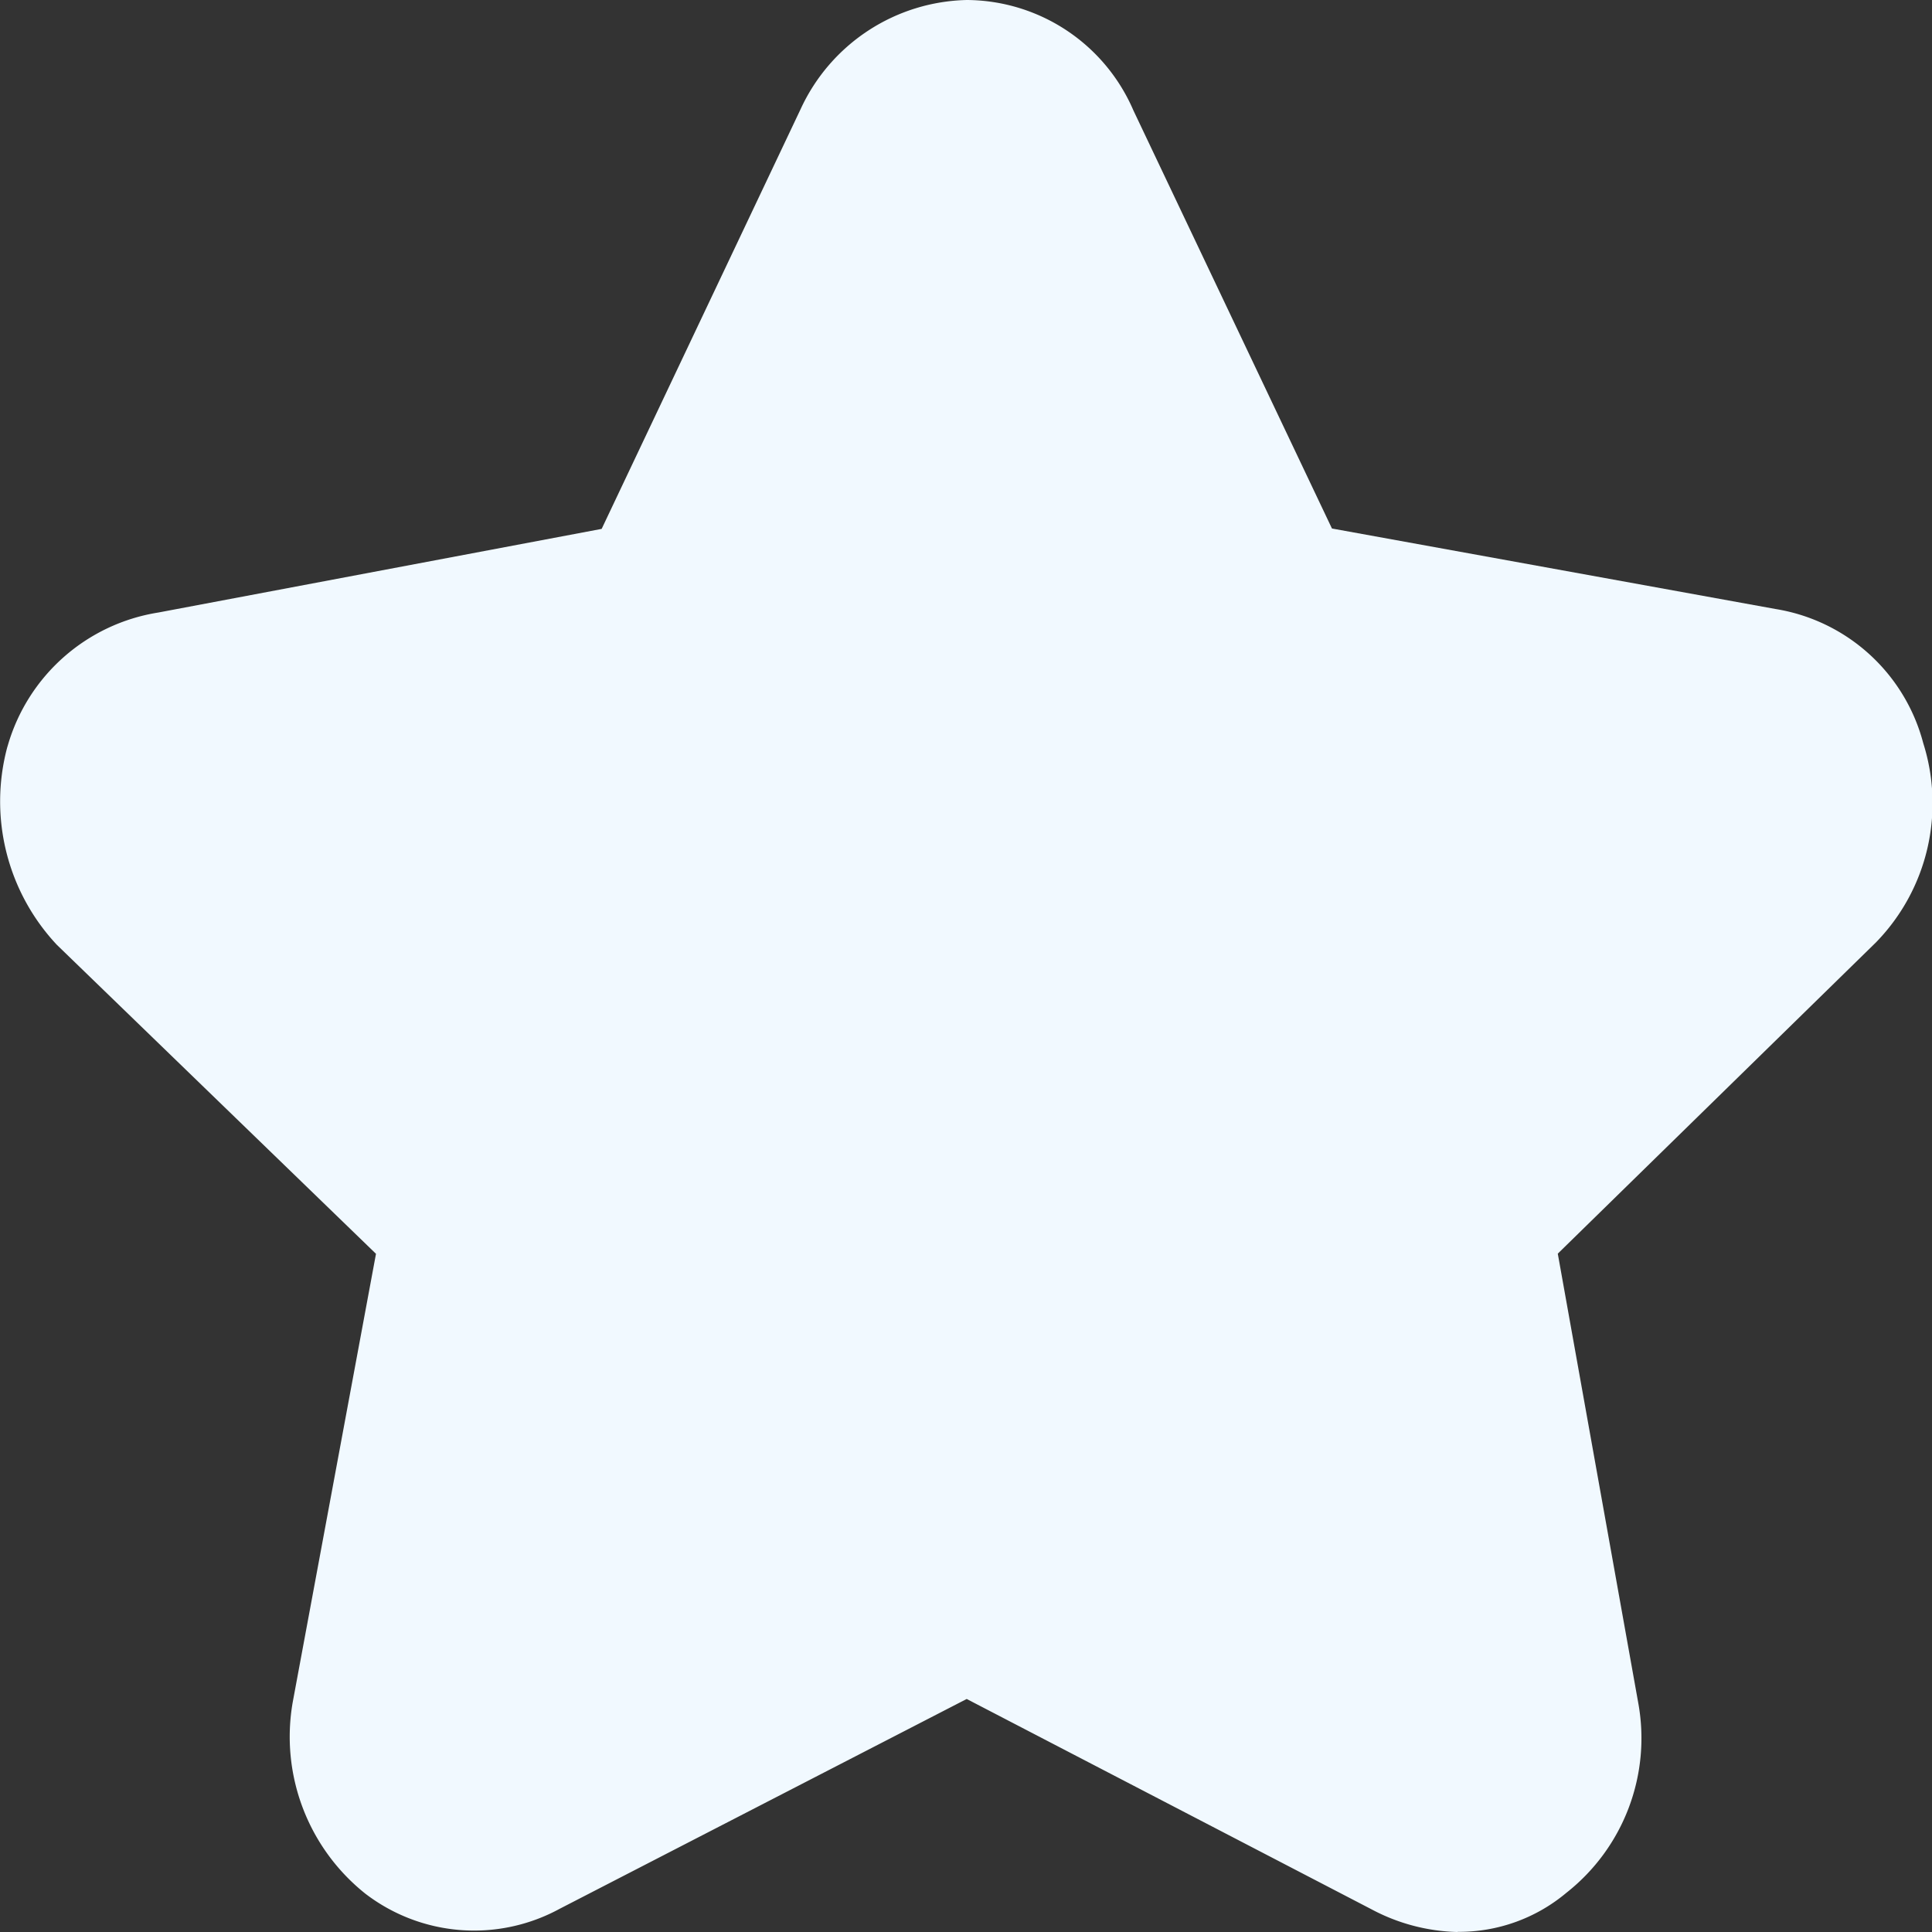
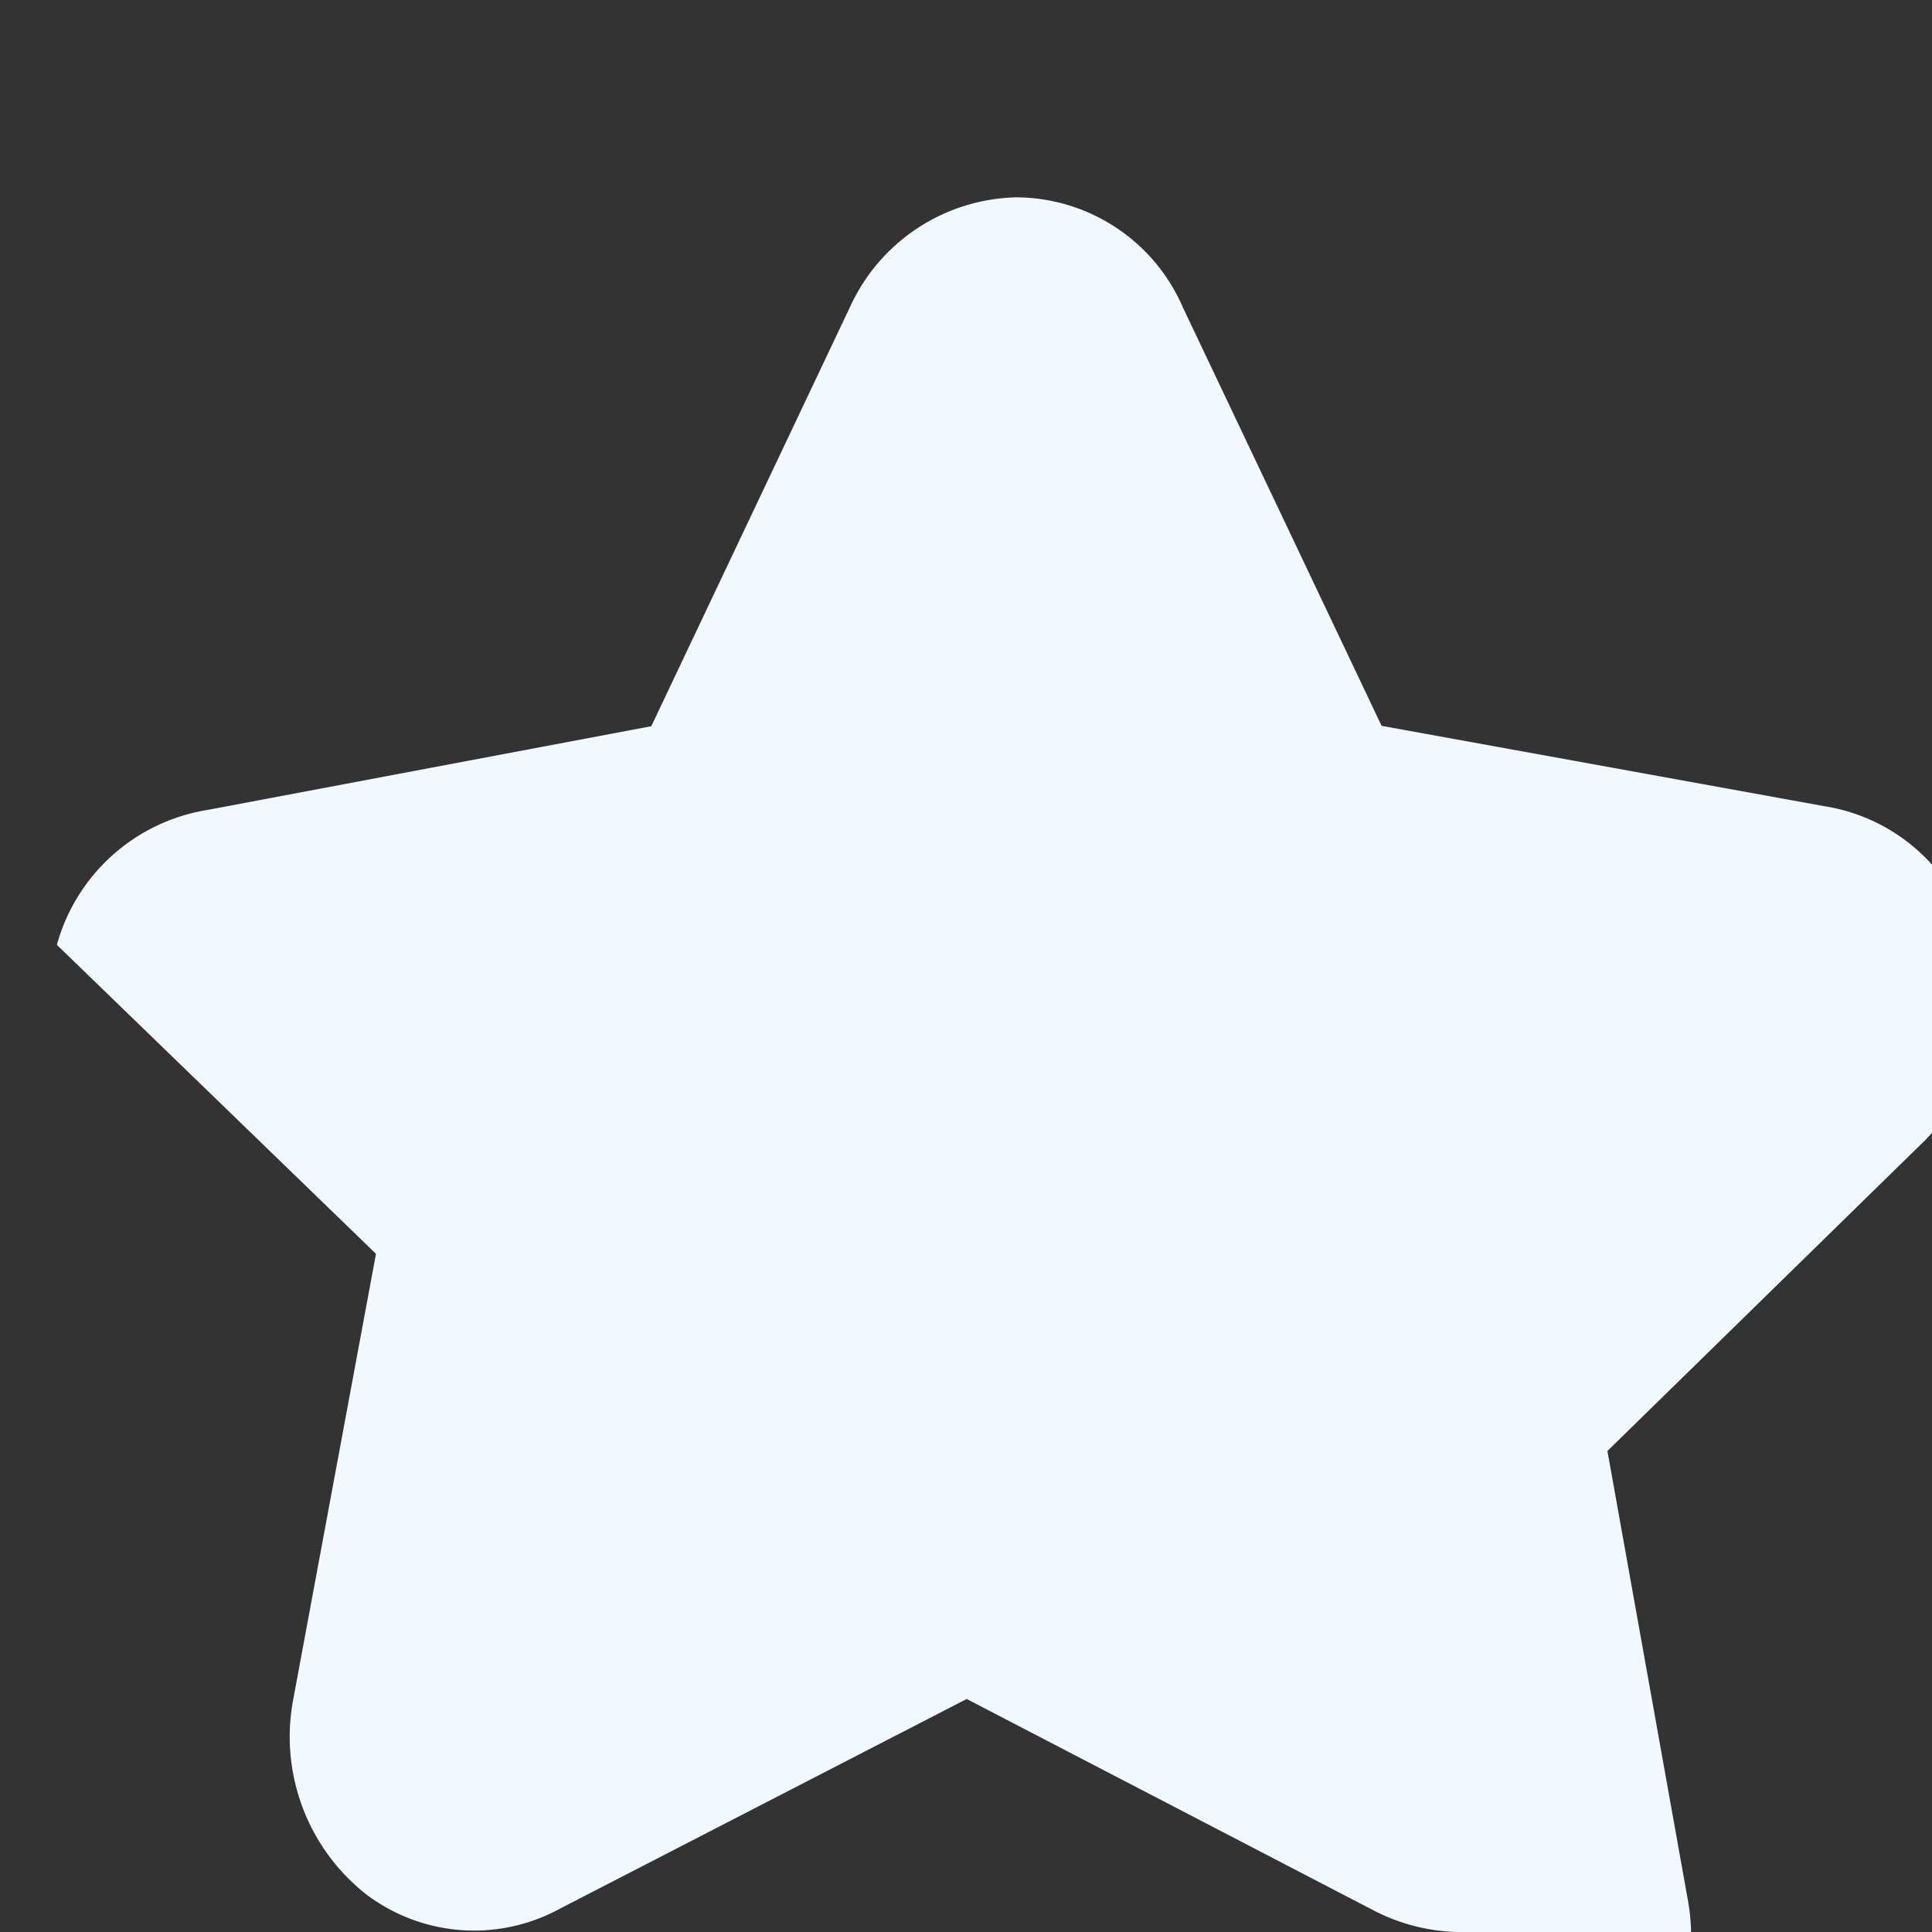
<svg xmlns="http://www.w3.org/2000/svg" width="36" height="36" viewBox="0 0 36 36">
  <rect x="0" y="0" width="36" height="36" fill="#333333" stroke="none" />
-   <path d="M660.245,543.571a3.583,3.583,0,0,1-1.6-.425l-7.539-3.917-7.587,3.911a3.332,3.332,0,0,1-3.618-.283,3.739,3.739,0,0,1-1.354-3.566l1.552-8.357-5.947-5.758a3.907,3.907,0,0,1-.925-3.677l.013-.043a3.488,3.488,0,0,1,2.8-2.471l8.264-1.559,3.708-7.823a3.493,3.493,0,0,1,3.1-2.032,3.4,3.4,0,0,1,3.1,2.057l3.7,7.791,8.266,1.5a3.409,3.409,0,0,1,2.752,2.5,3.712,3.712,0,0,1-.86,3.69l-.021.022-5.929,5.8,1.5,8.375a3.665,3.665,0,0,1-1.338,3.533,3.11,3.11,0,0,1-2.021.729Z" transform="translate(-633.093 -507.571)" fill="#f1f9ff" />
+   <path d="M660.245,543.571a3.583,3.583,0,0,1-1.6-.425l-7.539-3.917-7.587,3.911a3.332,3.332,0,0,1-3.618-.283,3.739,3.739,0,0,1-1.354-3.566l1.552-8.357-5.947-5.758l.013-.043a3.488,3.488,0,0,1,2.8-2.471l8.264-1.559,3.708-7.823a3.493,3.493,0,0,1,3.1-2.032,3.4,3.4,0,0,1,3.1,2.057l3.7,7.791,8.266,1.5a3.409,3.409,0,0,1,2.752,2.5,3.712,3.712,0,0,1-.86,3.69l-.021.022-5.929,5.8,1.5,8.375a3.665,3.665,0,0,1-1.338,3.533,3.11,3.11,0,0,1-2.021.729Z" transform="translate(-633.093 -507.571)" fill="#f1f9ff" />
</svg>